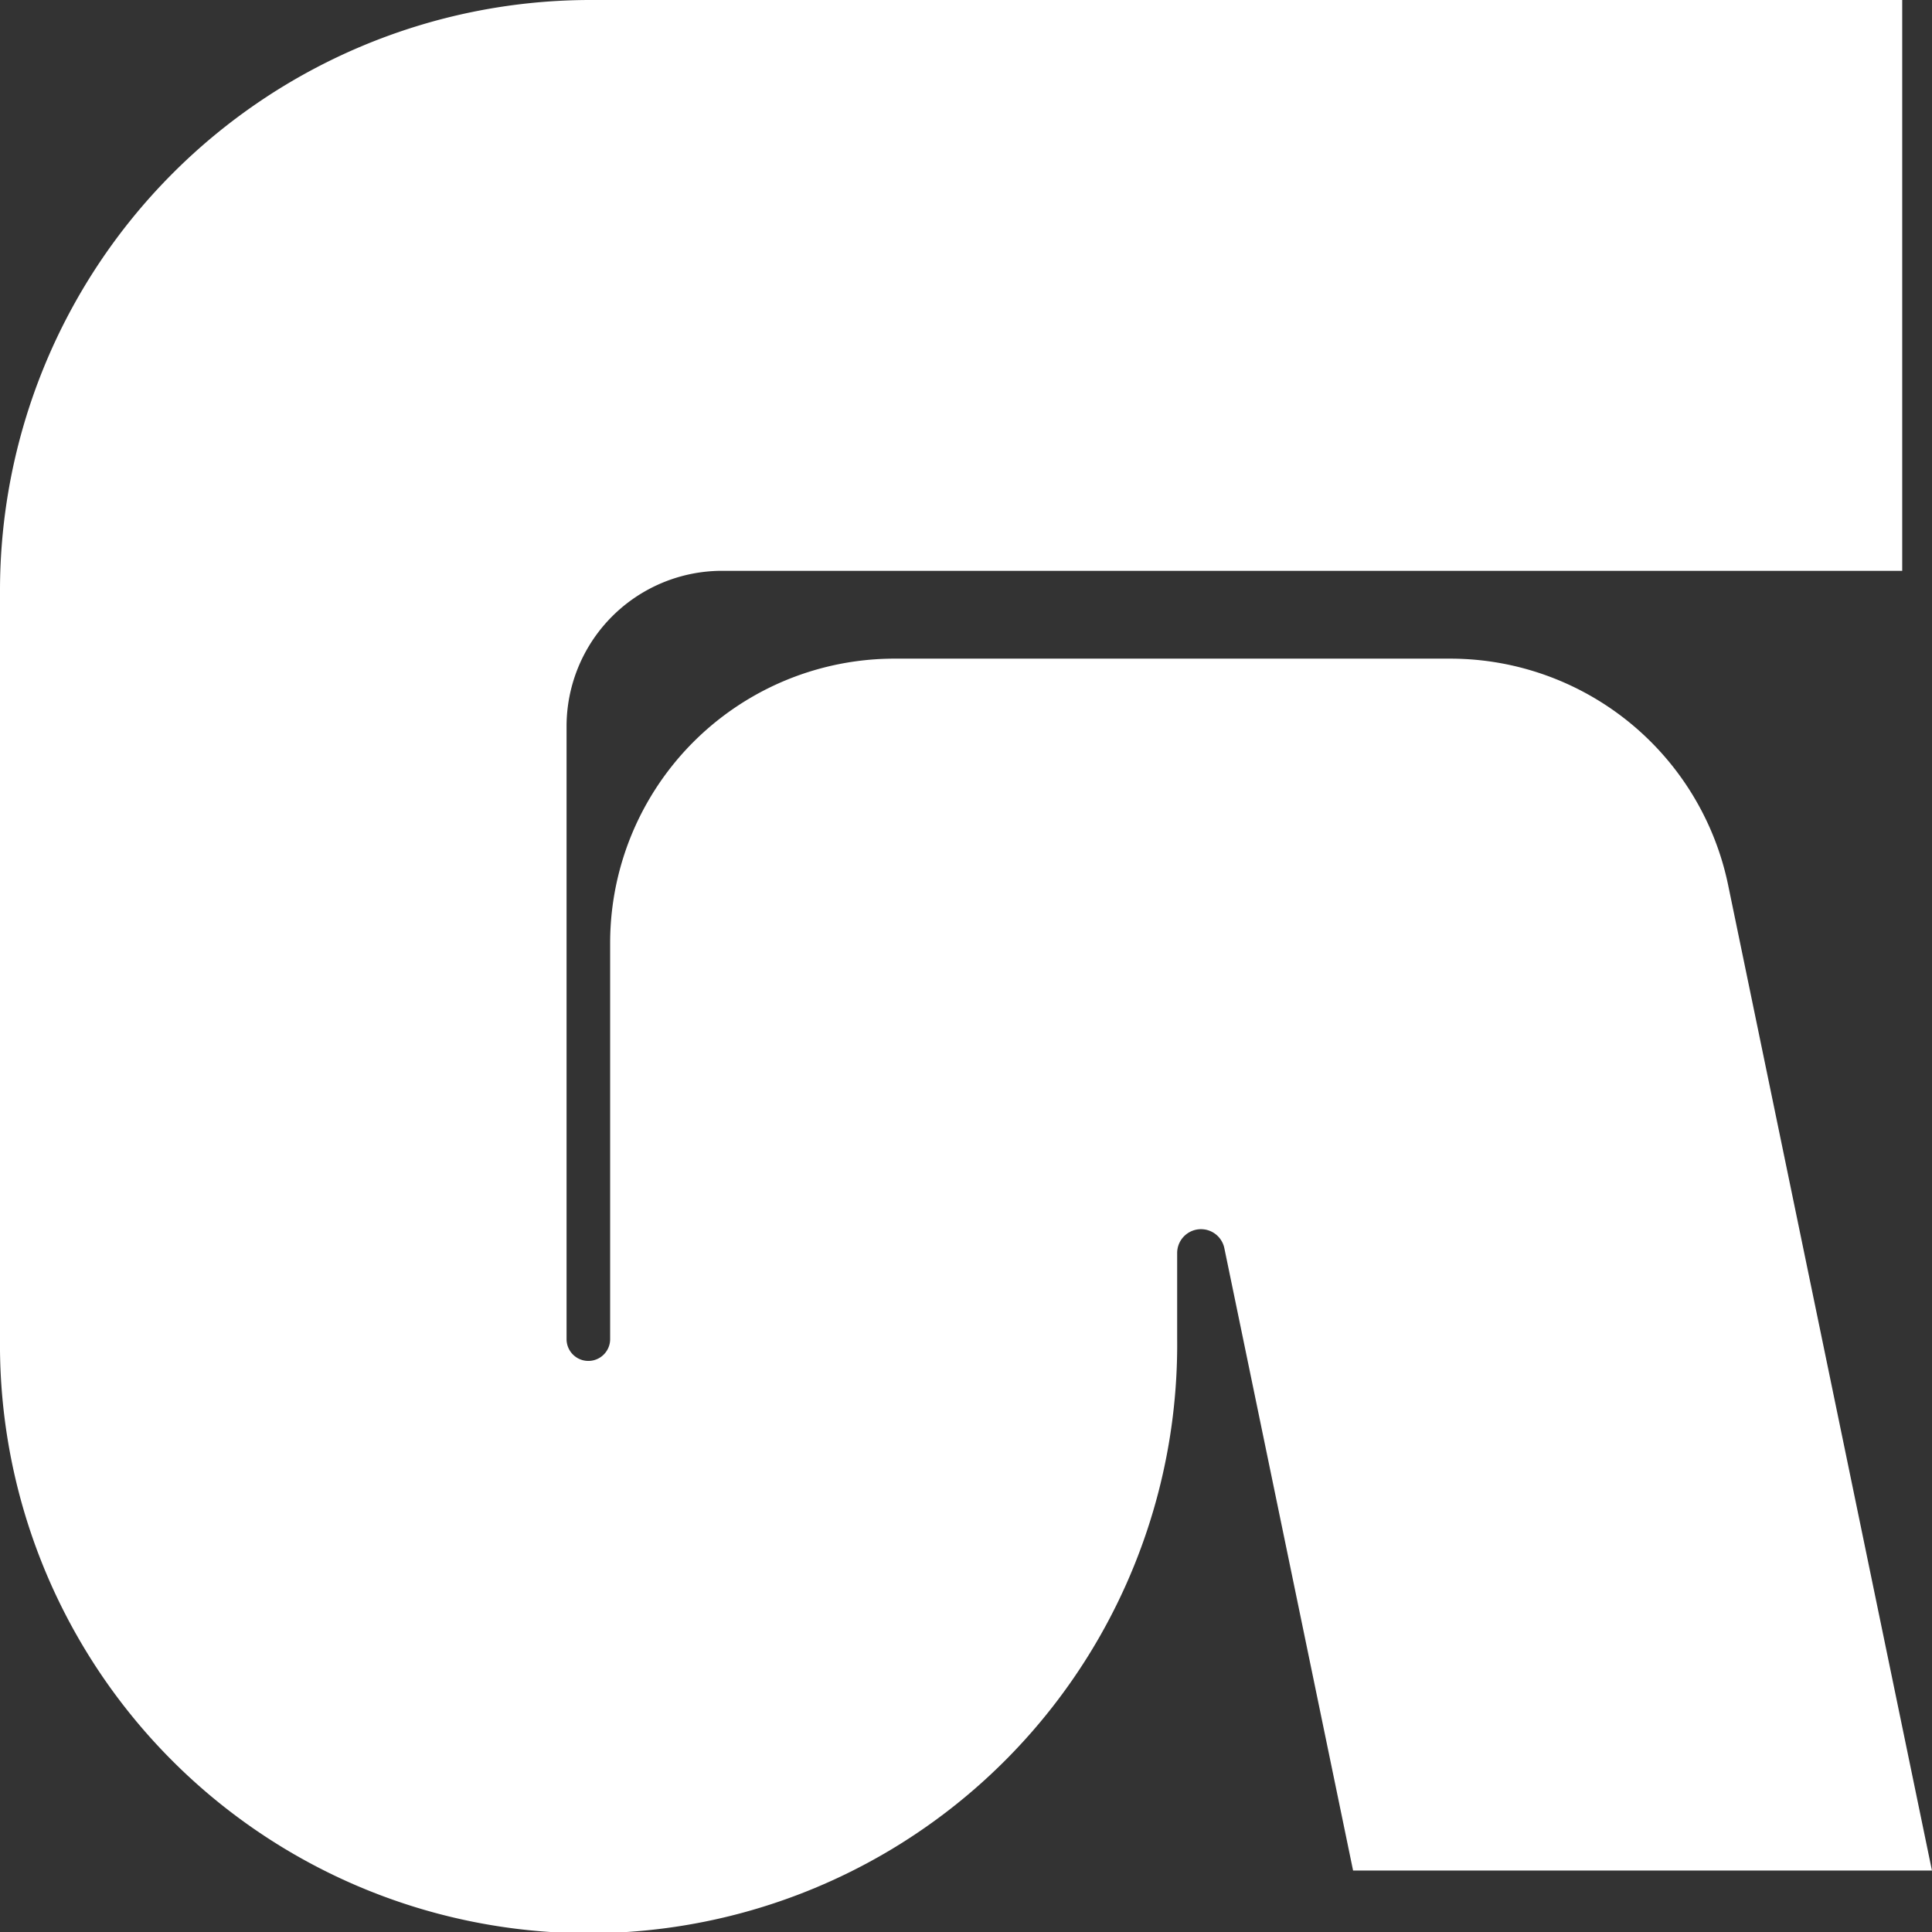
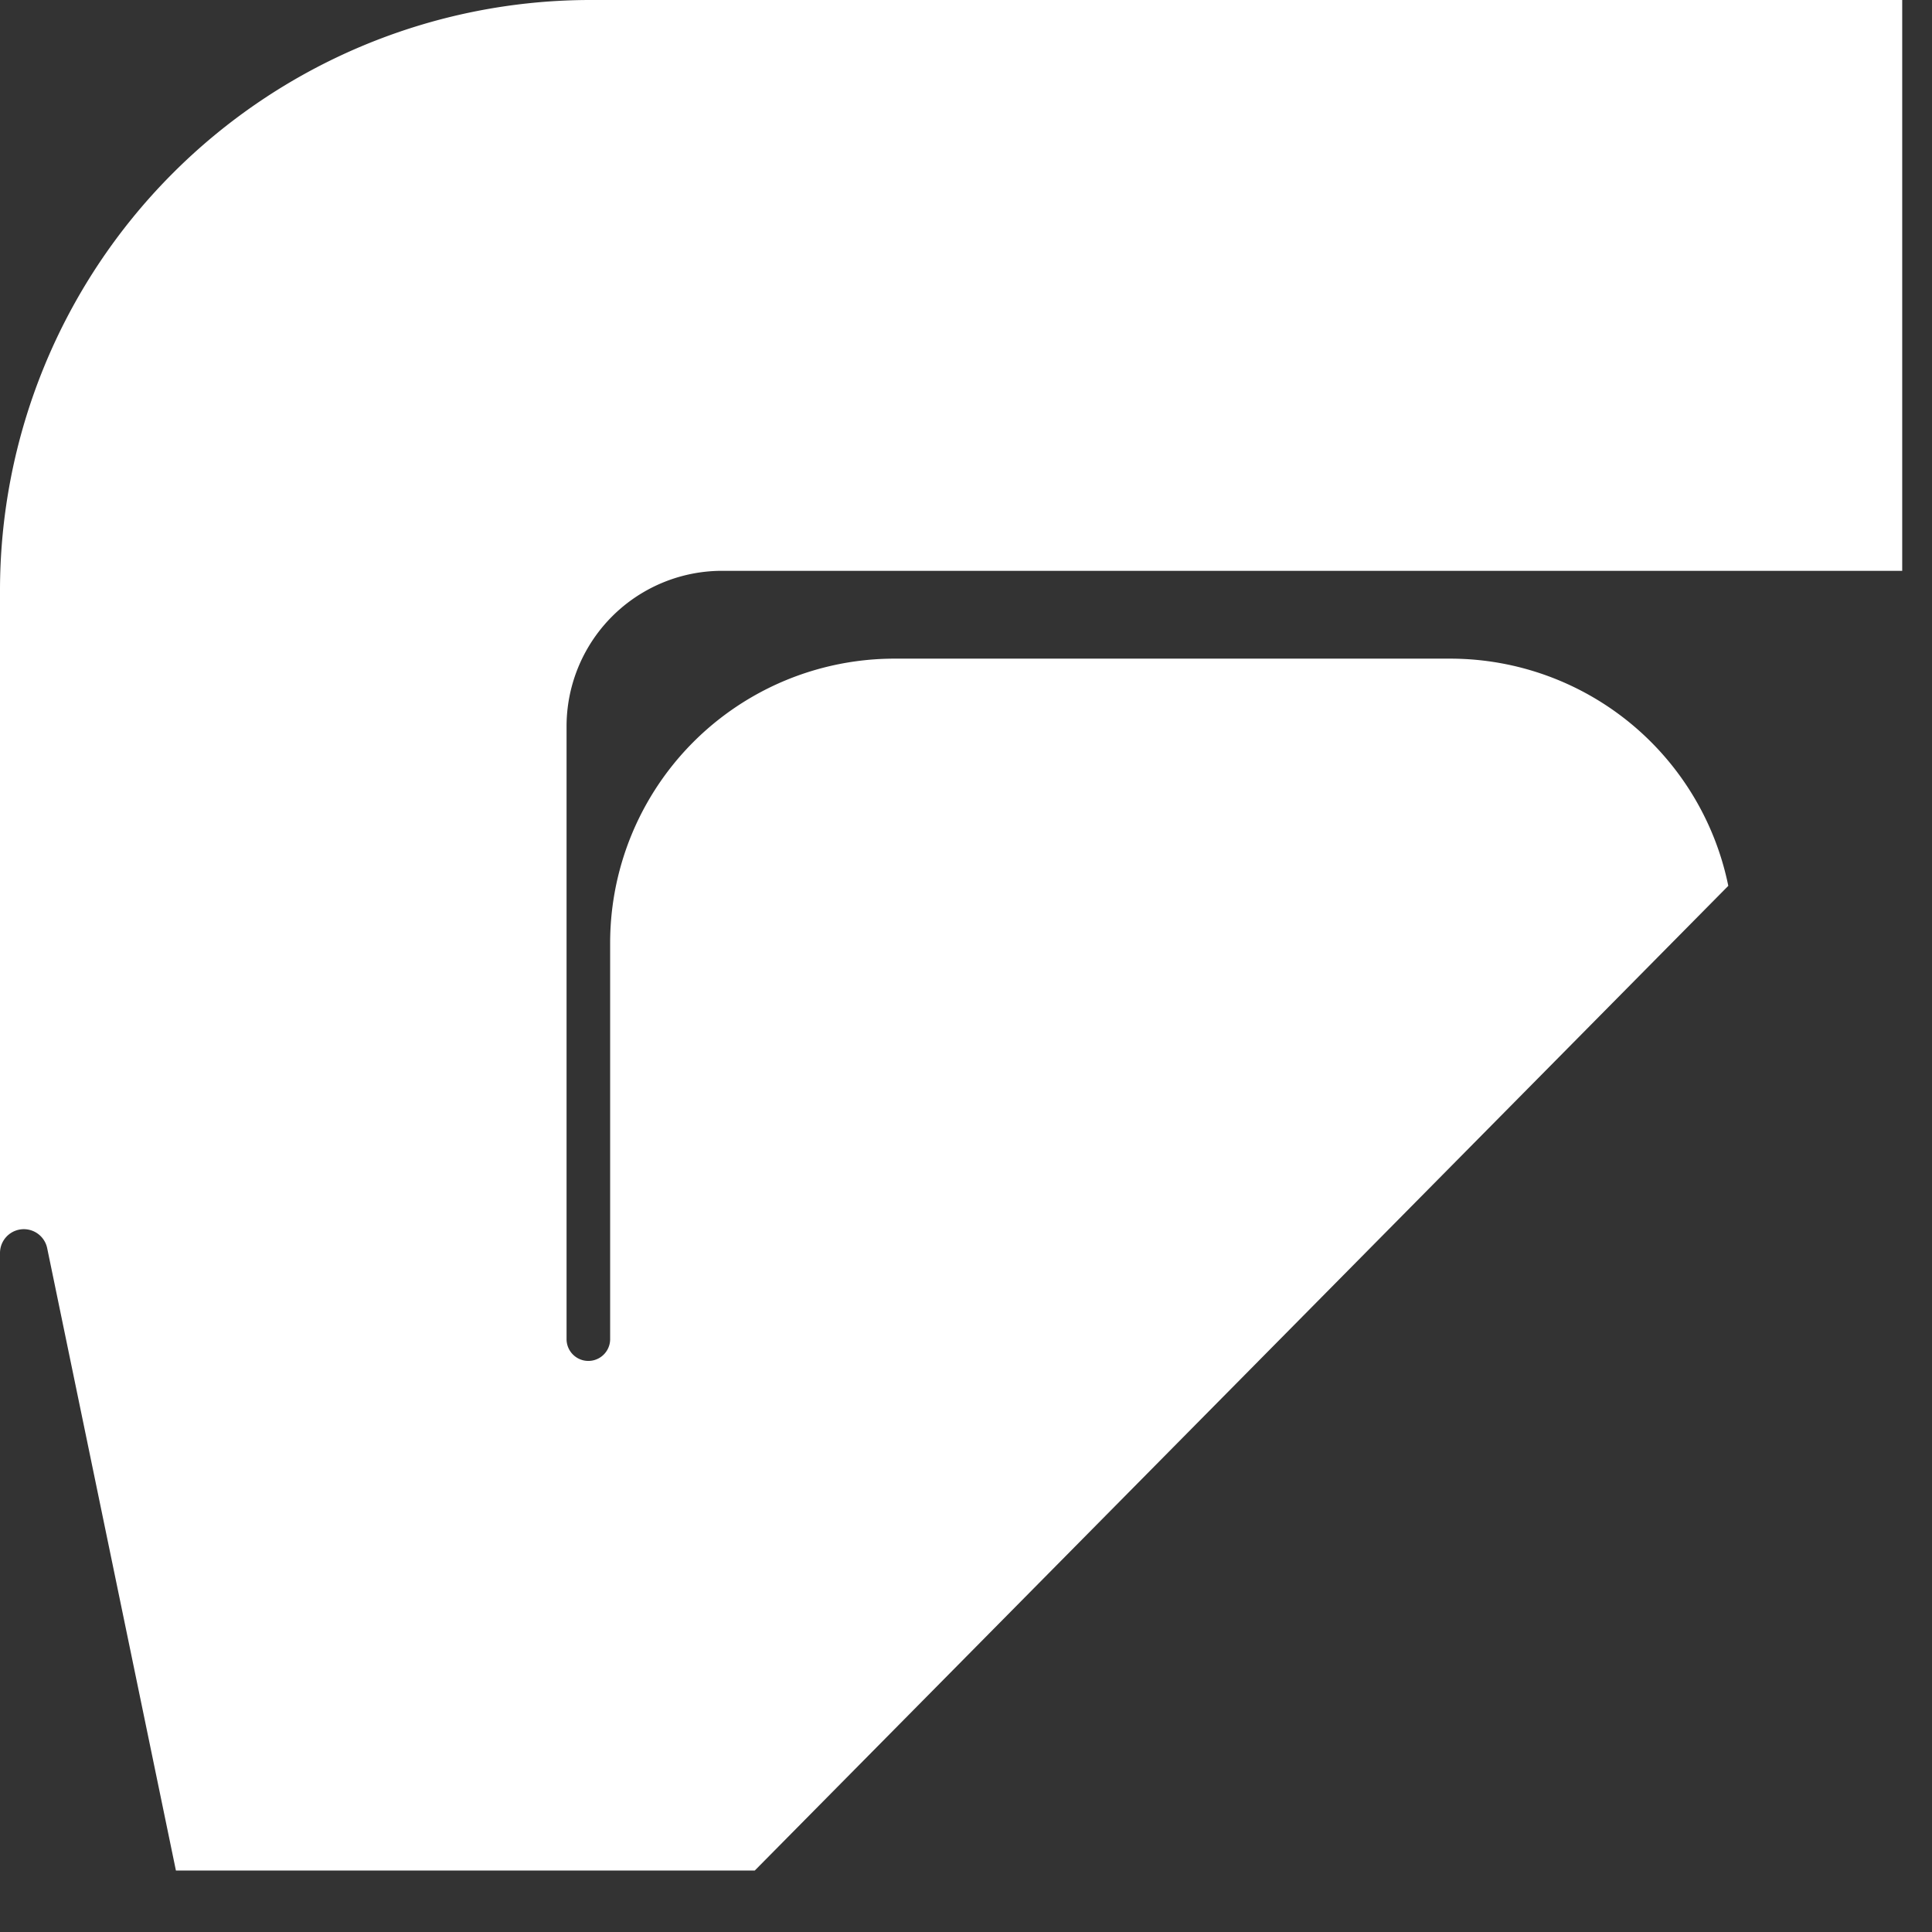
<svg xmlns="http://www.w3.org/2000/svg" width="37.681" height="37.681" viewBox="0 0 37.681 37.681">
  <rect x="0" y="0" width="37.681" height="37.681" fill="#333333" stroke="none" />
-   <path id="Tracé_172" data-name="Tracé 172" d="M14.079,11.215H37.1V.082H11.48A11.521,11.521,0,0,0,0,11.643V26.2a11.48,11.48,0,1,0,22.959,0V24.53a.465.465,0,0,1,.921-.1l2.51,12.134h11.29L33.708,17.359A5.537,5.537,0,0,0,28.3,12.928H17.432A5.547,5.547,0,0,0,11.9,18.495V26.2a.425.425,0,1,1-.85,0V14.261a3.035,3.035,0,0,1,3.024-3.046" transform="translate(0 -0.082)" fill="#fff" />
+   <path id="Tracé_172" data-name="Tracé 172" d="M14.079,11.215H37.1V.082H11.48A11.521,11.521,0,0,0,0,11.643V26.2V24.53a.465.465,0,0,1,.921-.1l2.51,12.134h11.29L33.708,17.359A5.537,5.537,0,0,0,28.3,12.928H17.432A5.547,5.547,0,0,0,11.9,18.495V26.2a.425.425,0,1,1-.85,0V14.261a3.035,3.035,0,0,1,3.024-3.046" transform="translate(0 -0.082)" fill="#fff" />
</svg>